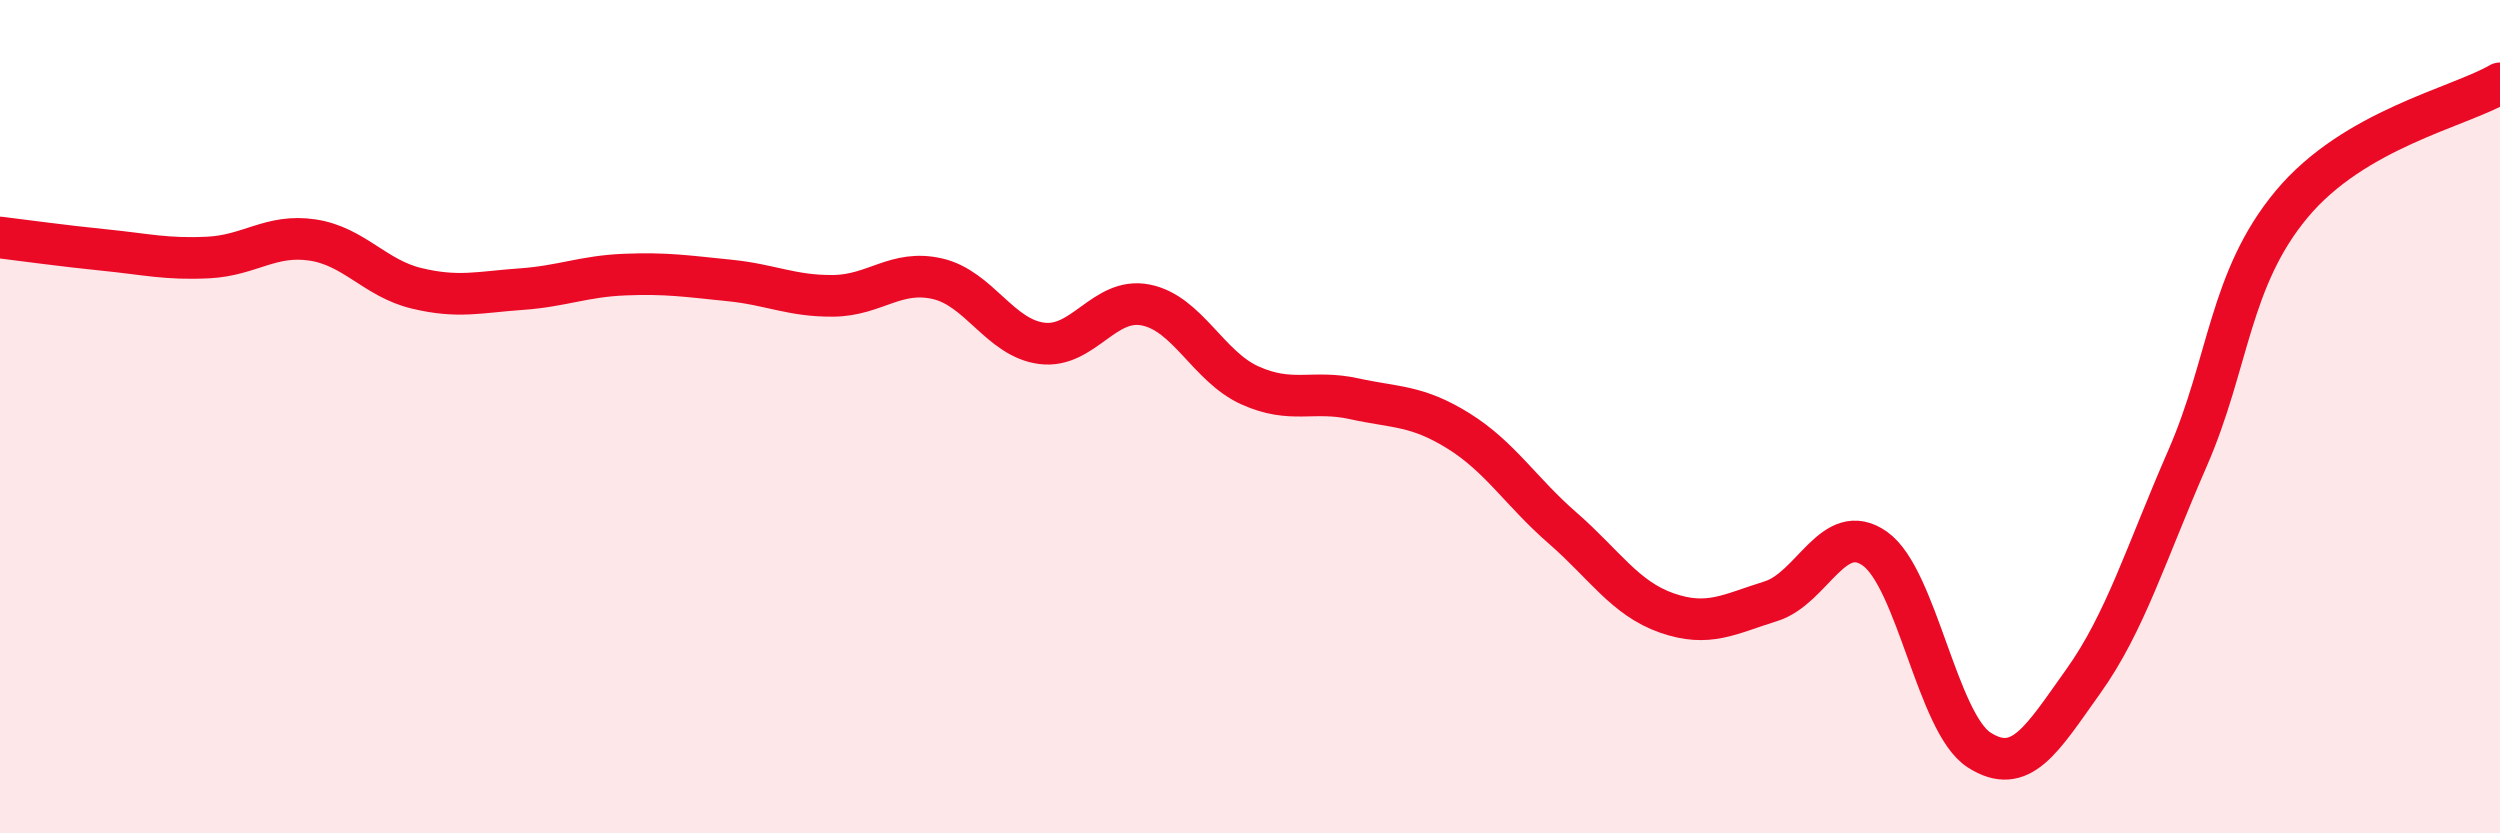
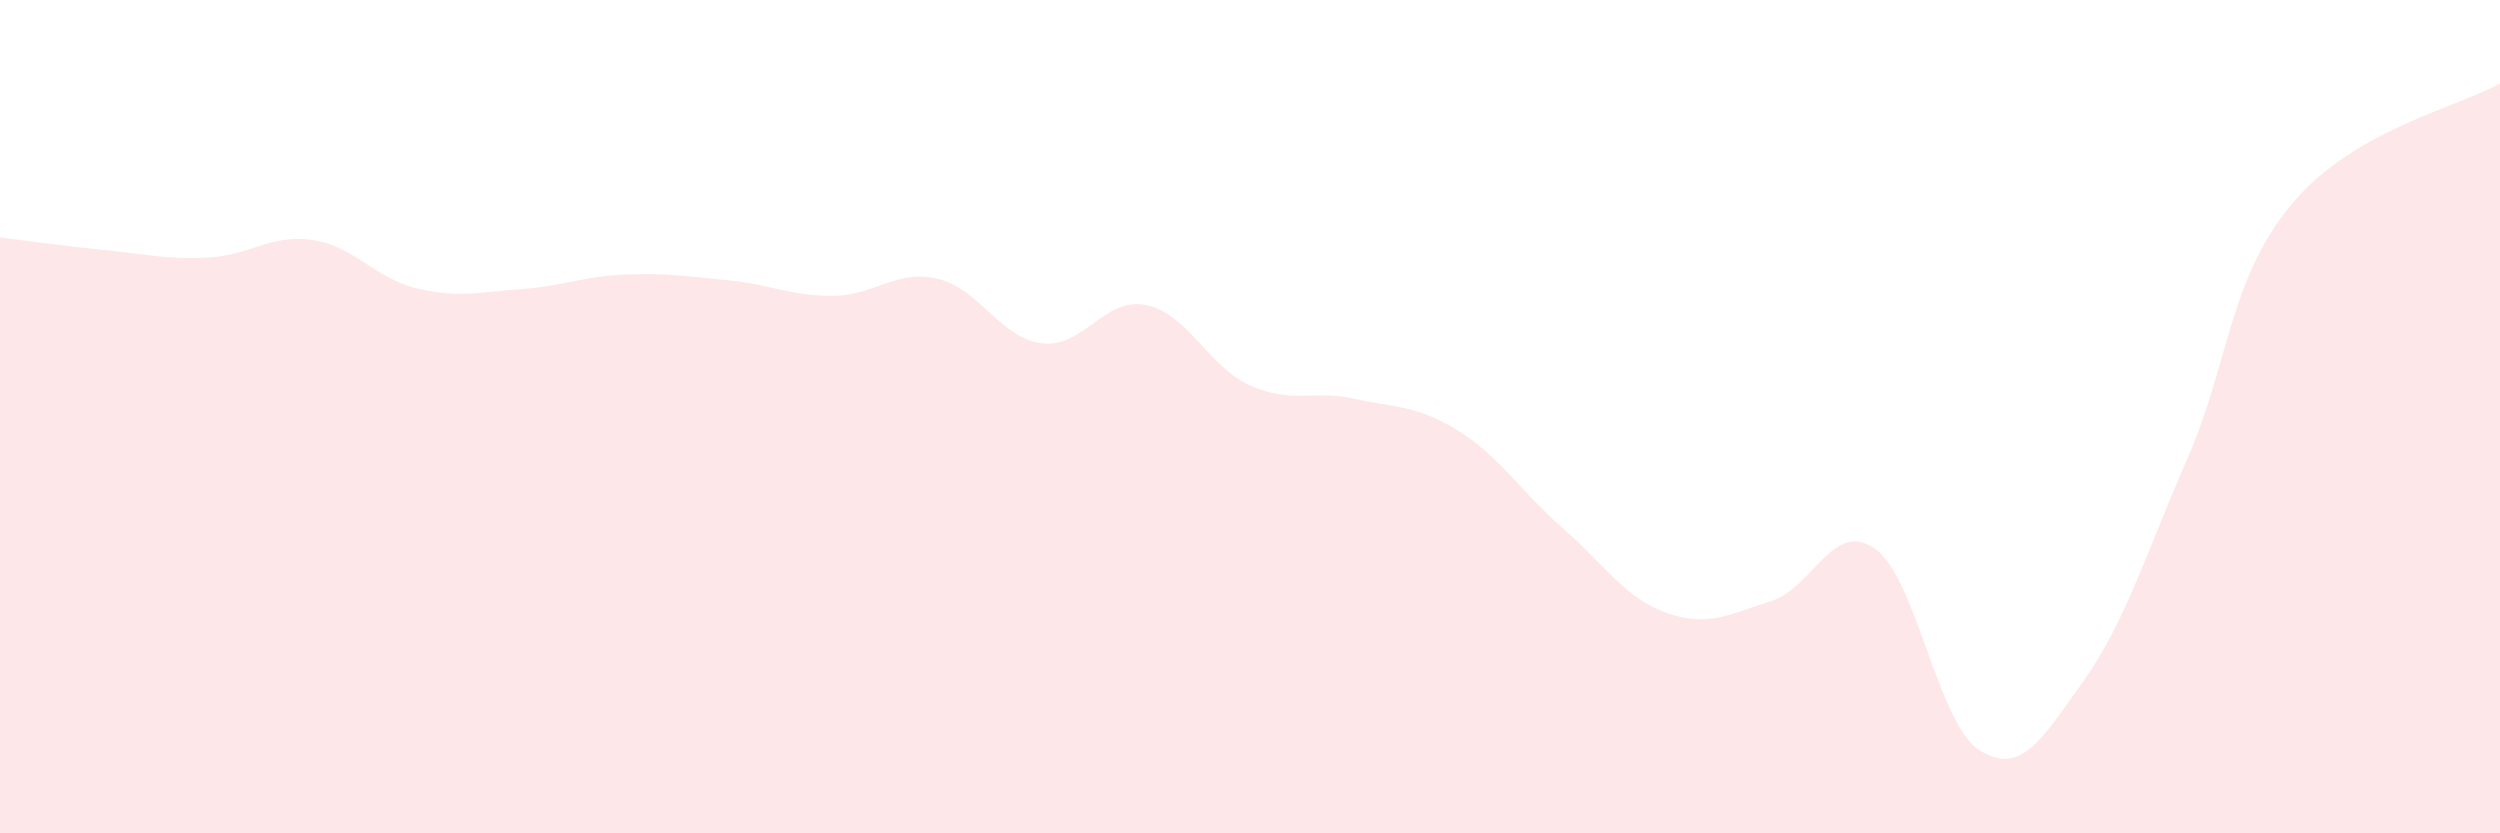
<svg xmlns="http://www.w3.org/2000/svg" width="60" height="20" viewBox="0 0 60 20">
  <path d="M 0,5.7 C 0.5,5.76 1.5,5.9 2.5,6 C 3.5,6.1 4,6.23 5,6.18 C 6,6.13 6.5,5.61 7.5,5.76 C 8.5,5.91 9,6.68 10,6.92 C 11,7.16 11.5,7.01 12.5,6.94 C 13.5,6.87 14,6.63 15,6.59 C 16,6.55 16.5,6.63 17.5,6.73 C 18.5,6.83 19,7.11 20,7.1 C 21,7.09 21.5,6.46 22.5,6.69 C 23.5,6.92 24,8.11 25,8.24 C 26,8.37 26.5,7.12 27.5,7.32 C 28.5,7.52 29,8.8 30,9.25 C 31,9.7 31.5,9.35 32.5,9.57 C 33.5,9.79 34,9.72 35,10.34 C 36,10.96 36.5,11.8 37.5,12.67 C 38.5,13.54 39,14.36 40,14.71 C 41,15.06 41.5,14.74 42.5,14.43 C 43.5,14.12 44,12.46 45,13.17 C 46,13.88 46.5,17.36 47.5,18 C 48.5,18.64 49,17.75 50,16.35 C 51,14.95 51.5,13.29 52.5,11 C 53.5,8.71 53.5,6.7 55,4.9 C 56.5,3.1 59,2.58 60,2L60 20L0 20Z" fill="#EB0A25" opacity="0.1" stroke-linecap="round" stroke-linejoin="round" />
-   <path d="M 0,5.7 C 0.5,5.76 1.5,5.9 2.5,6 C 3.5,6.1 4,6.23 5,6.18 C 6,6.13 6.5,5.61 7.5,5.76 C 8.5,5.91 9,6.68 10,6.92 C 11,7.16 11.5,7.01 12.5,6.94 C 13.5,6.87 14,6.63 15,6.59 C 16,6.55 16.5,6.63 17.5,6.73 C 18.5,6.83 19,7.11 20,7.1 C 21,7.09 21.5,6.46 22.5,6.69 C 23.5,6.92 24,8.11 25,8.24 C 26,8.37 26.5,7.12 27.5,7.32 C 28.5,7.52 29,8.8 30,9.25 C 31,9.7 31.5,9.35 32.5,9.57 C 33.5,9.79 34,9.72 35,10.34 C 36,10.96 36.5,11.8 37.5,12.67 C 38.5,13.54 39,14.36 40,14.71 C 41,15.06 41.5,14.74 42.5,14.43 C 43.5,14.12 44,12.46 45,13.17 C 46,13.88 46.5,17.36 47.5,18 C 48.5,18.64 49,17.75 50,16.35 C 51,14.95 51.5,13.29 52.5,11 C 53.5,8.71 53.5,6.7 55,4.9 C 56.5,3.1 59,2.58 60,2" stroke="#EB0A25" stroke-width="1" fill="none" stroke-linecap="round" stroke-linejoin="round" />
</svg>